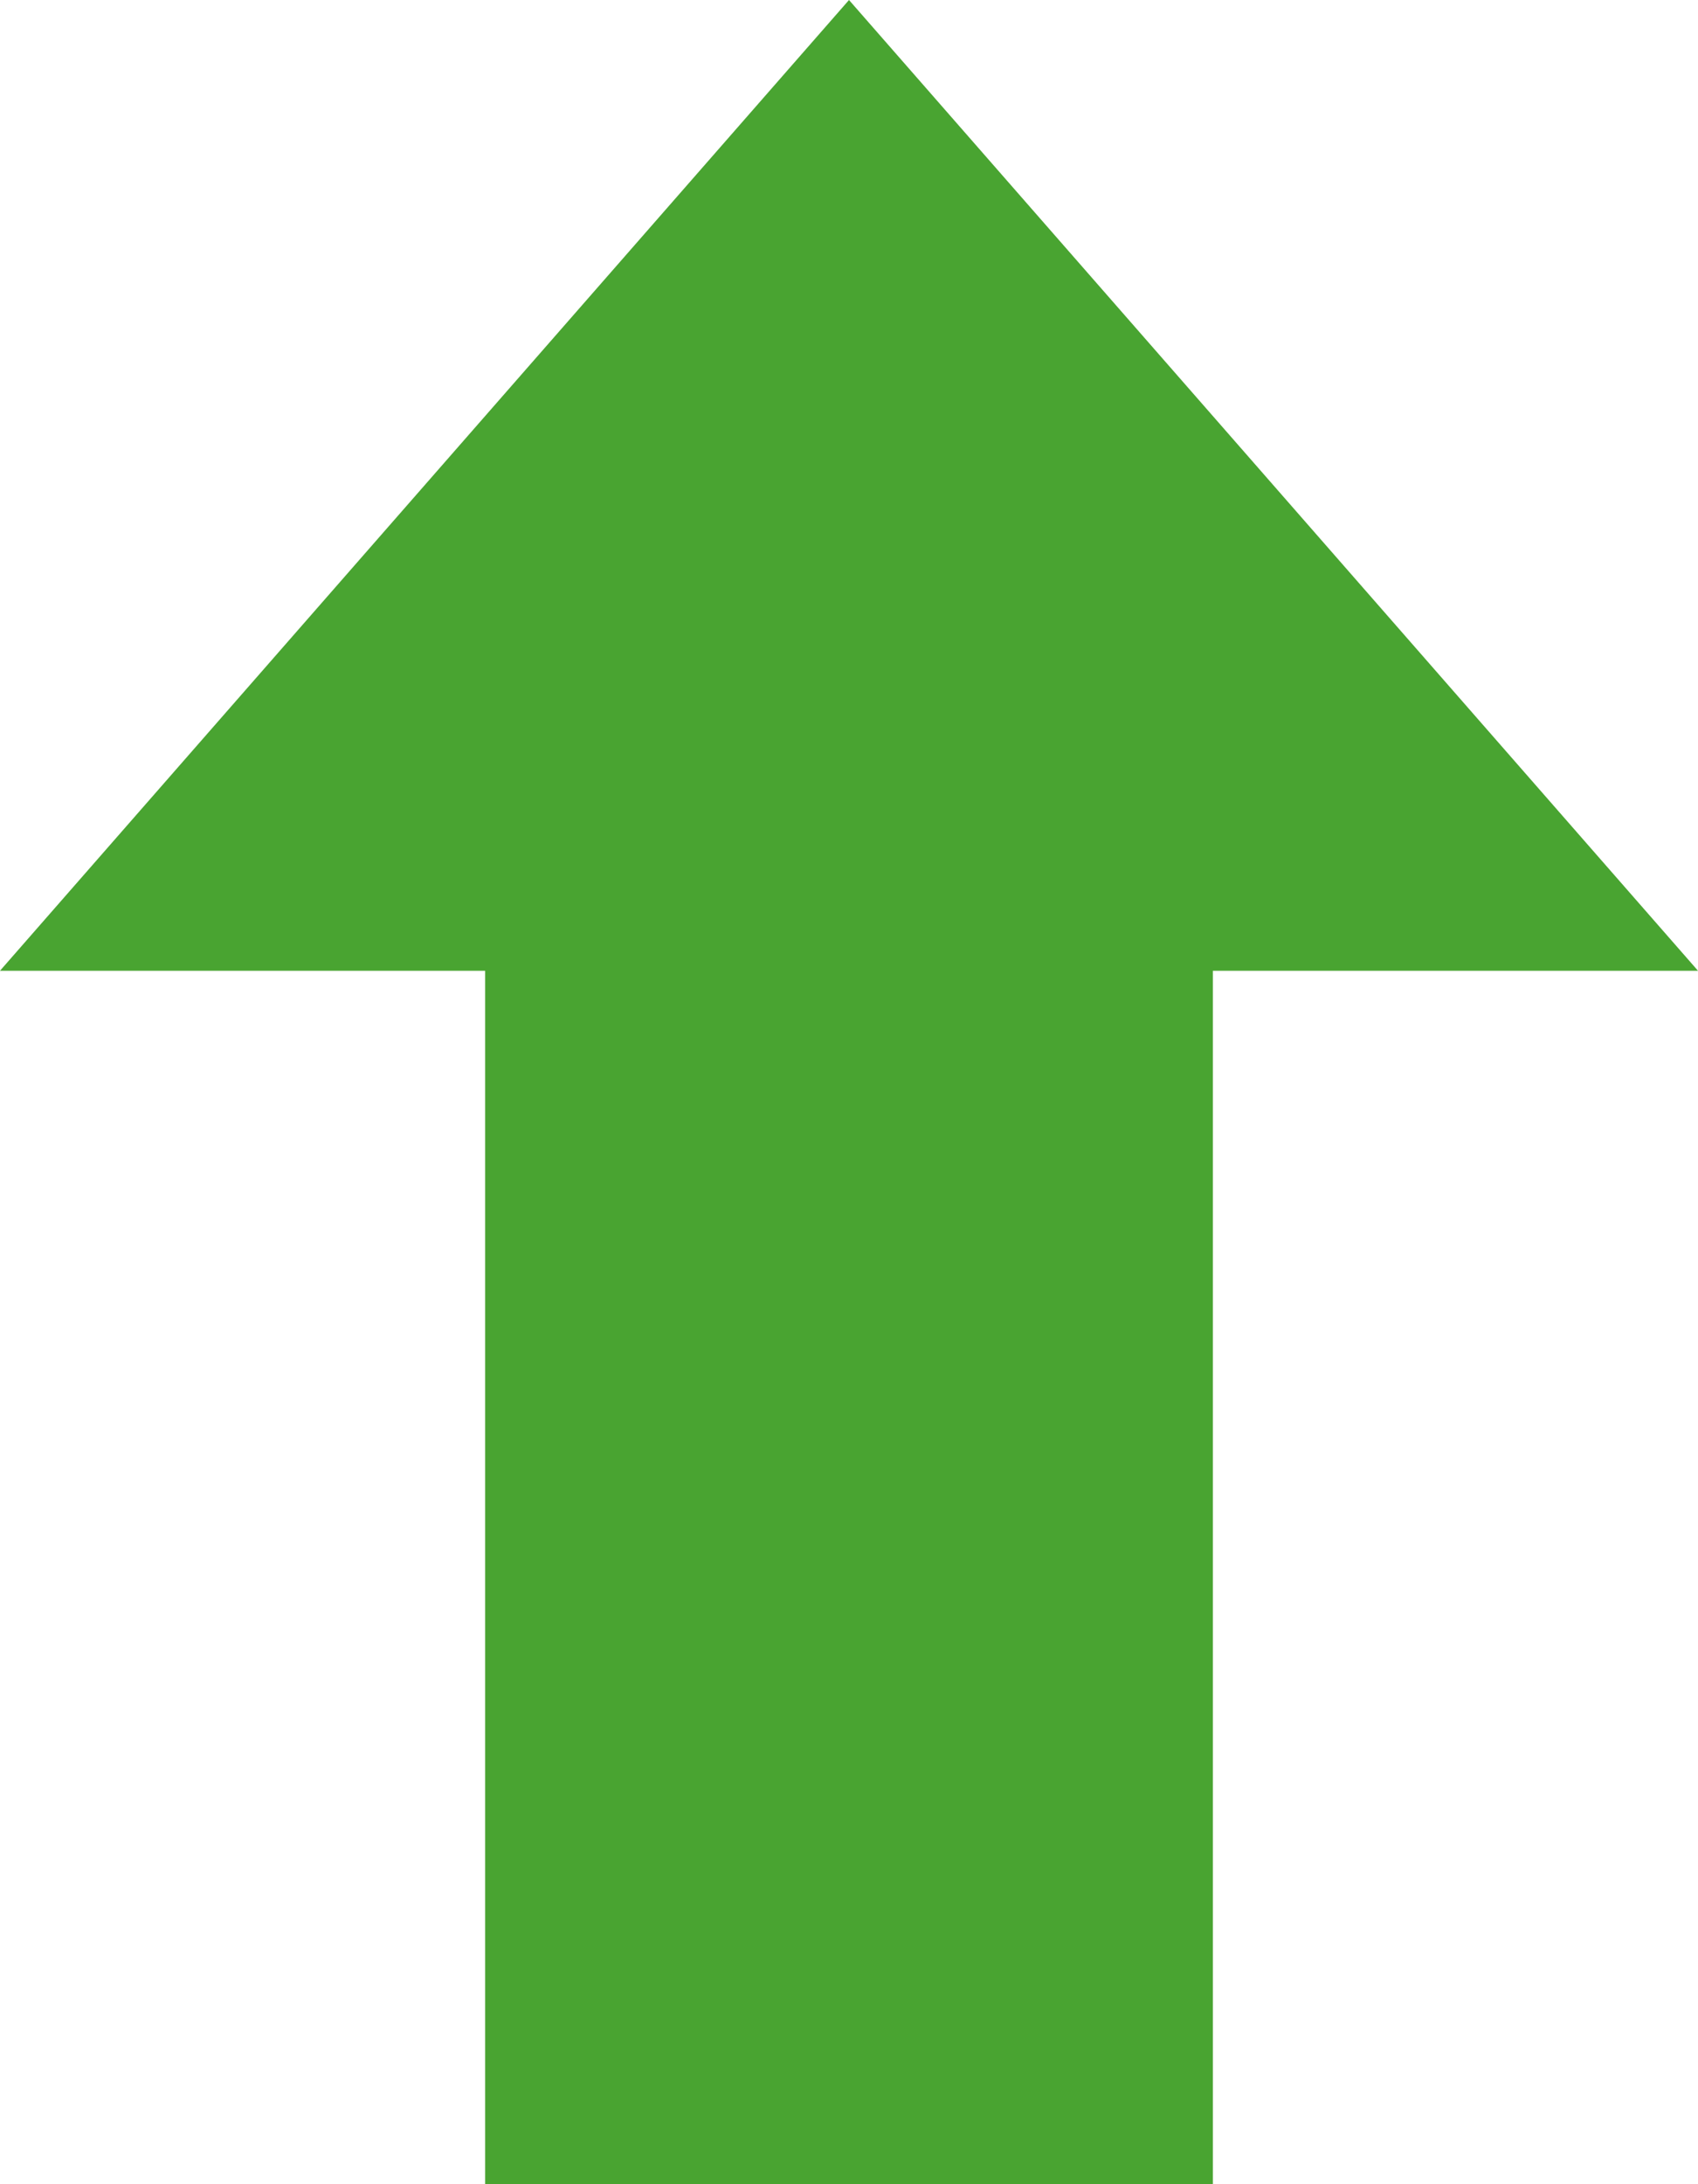
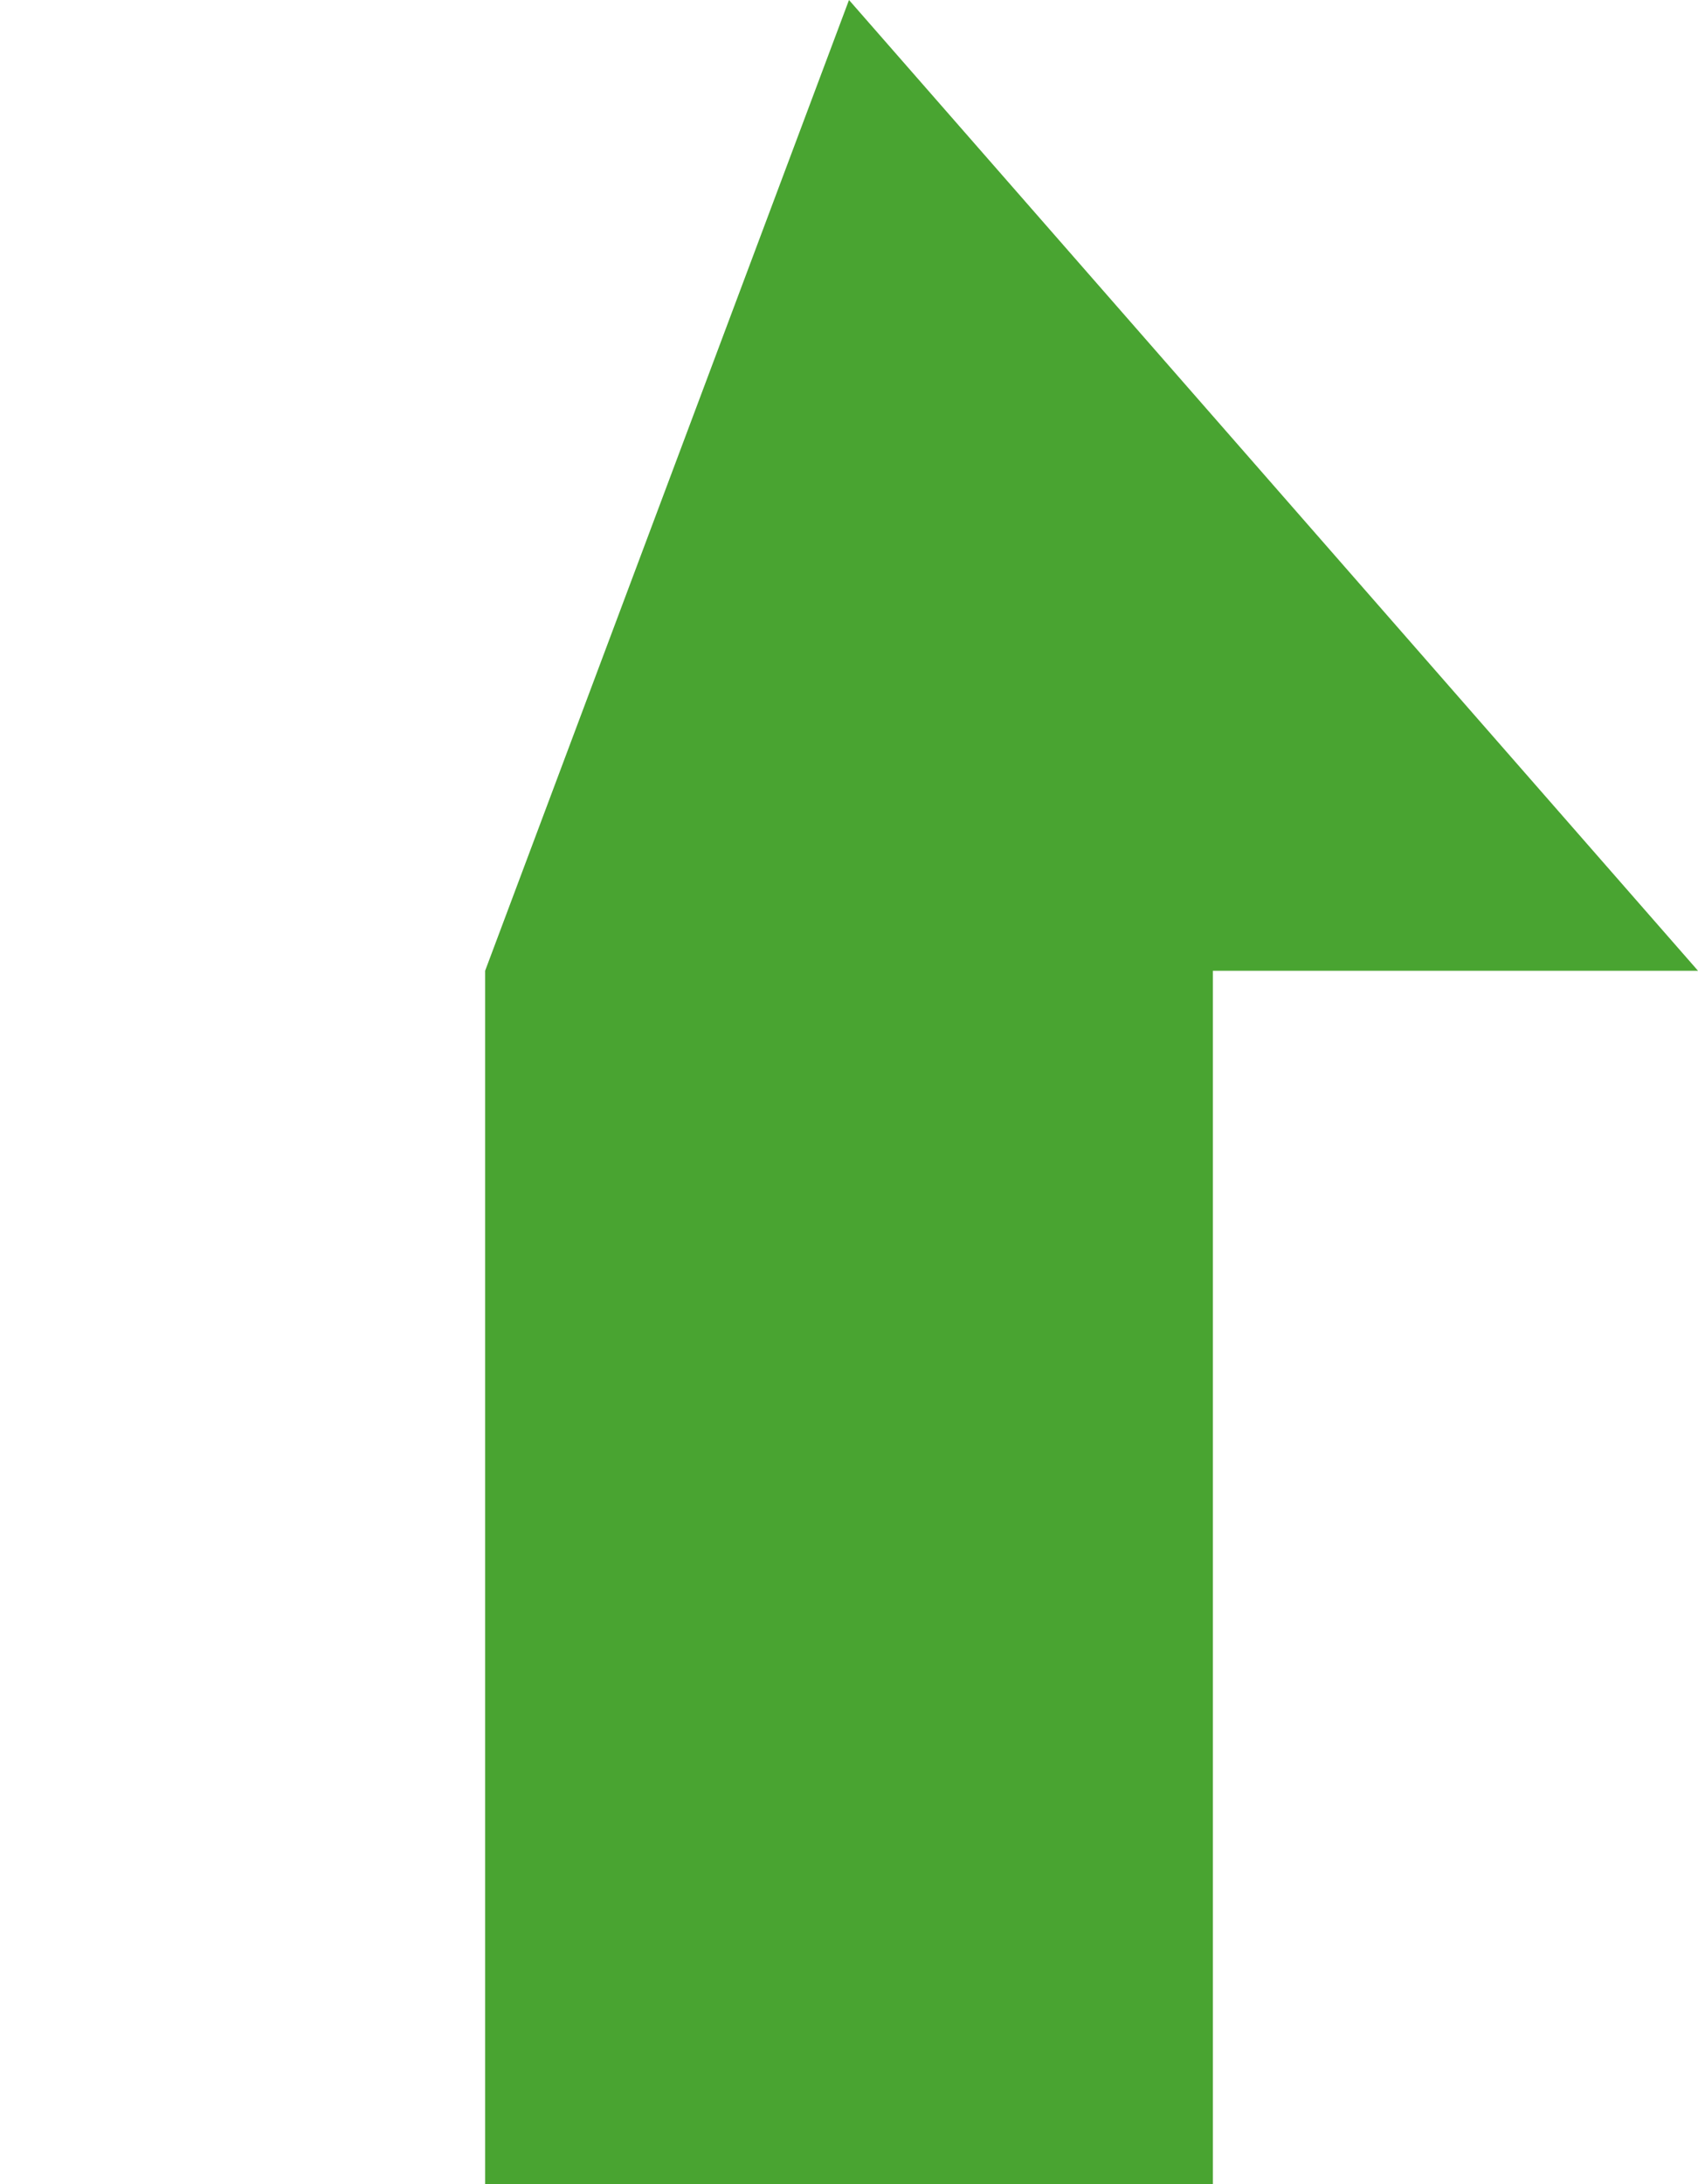
<svg xmlns="http://www.w3.org/2000/svg" width="7" height="9" viewBox="0 0 7 9" fill="none">
-   <path fill-rule="evenodd" clip-rule="evenodd" d="M7 4L3.5 -1.5299e-07L-1.74846e-07 4L2 4L2 9L5 9L5 4L7 4Z" fill="#49A431" />
+   <path fill-rule="evenodd" clip-rule="evenodd" d="M7 4L3.5 -1.5299e-07L2 4L2 9L5 9L5 4L7 4Z" fill="#49A431" />
</svg>